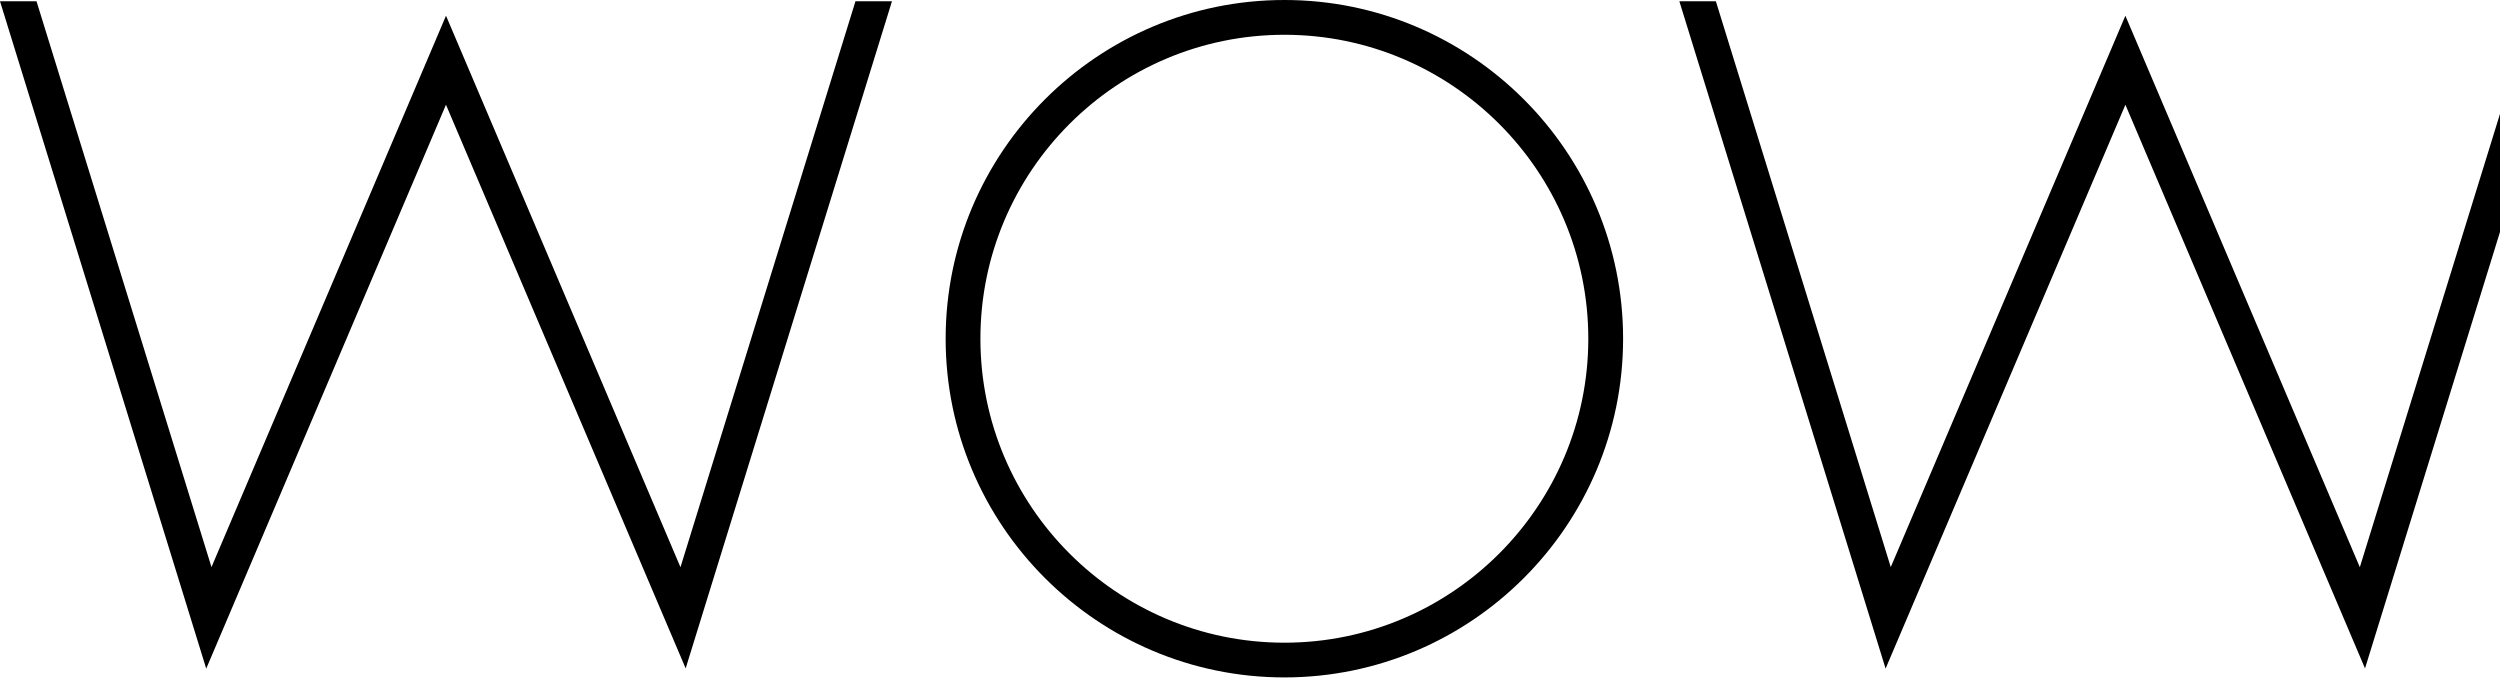
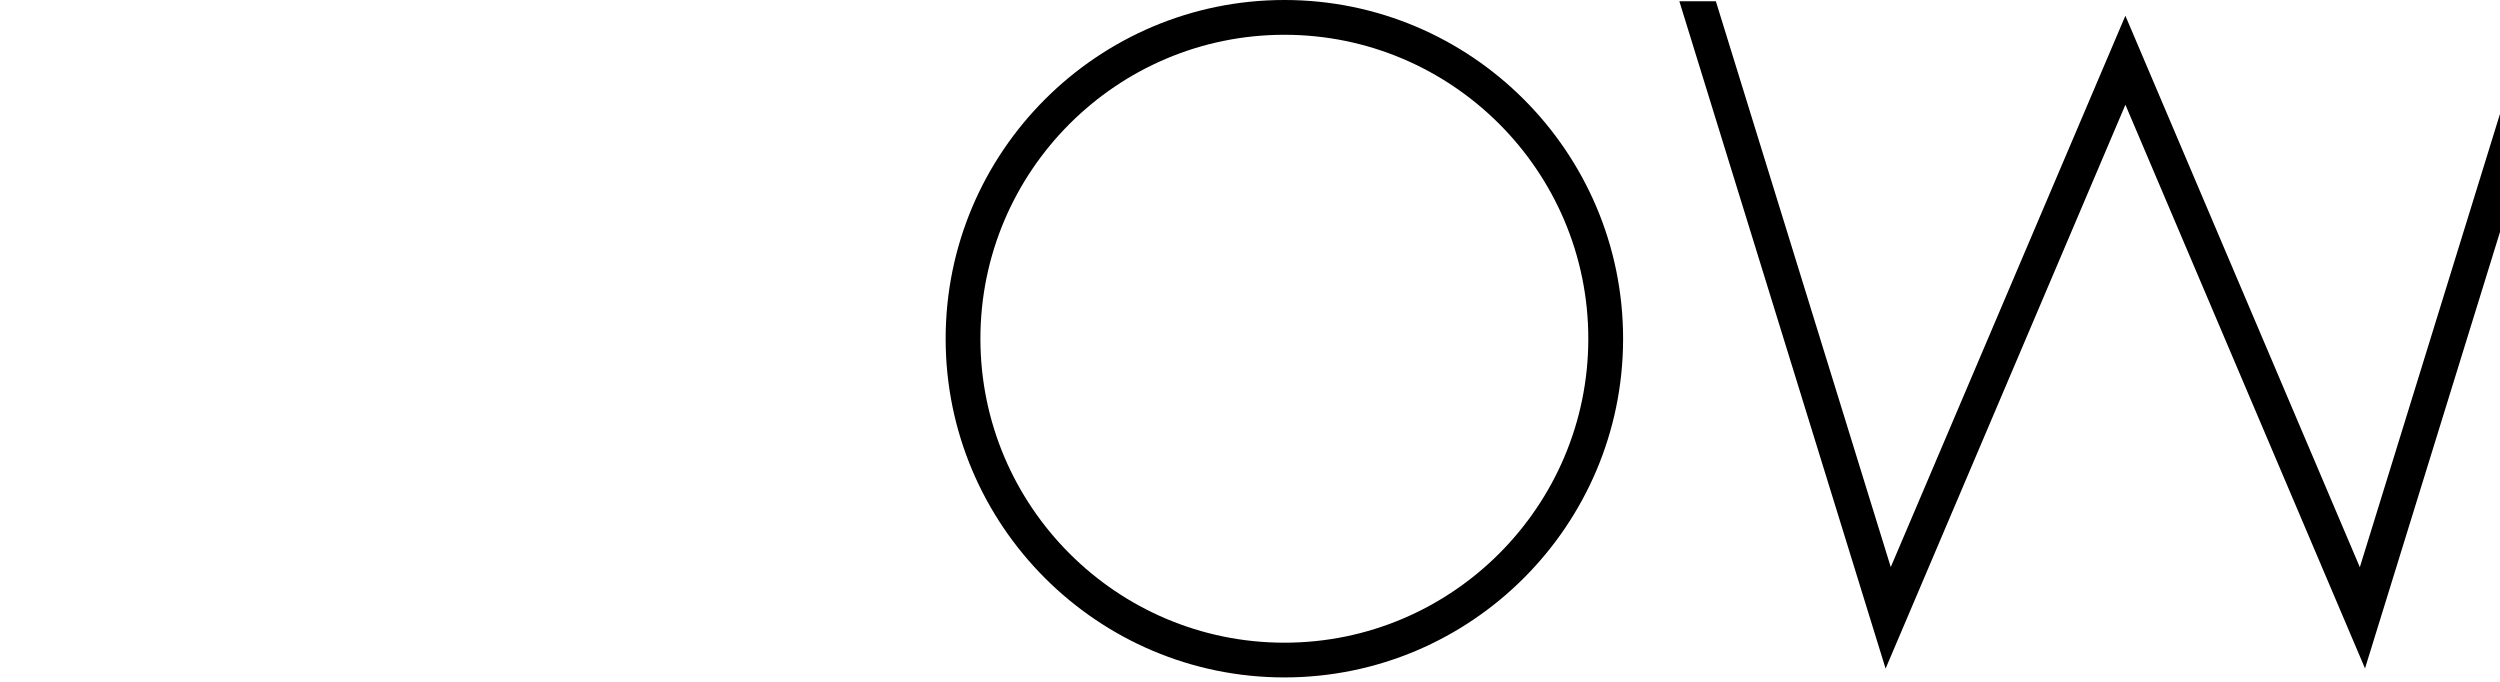
<svg xmlns="http://www.w3.org/2000/svg" version="1.1" id="wow" width="660px" height="180px" viewBox="0 0 660 180">
  <g>
    <path d="M339.086,178.837c-49.314,0-89.435-40.112-89.435-89.418S289.771,0,339.086,0c49.303,0,89.412,40.113,89.412,89.419   S388.389,178.837,339.086,178.837z M339.086,9.181c-44.254,0-80.258,35.995-80.258,80.238c0,44.251,36.004,80.252,80.258,80.252   c44.236,0,80.225-36.001,80.225-80.252C419.311,45.176,383.322,9.181,339.086,9.181z" />
-     <polygon points="0,0.335 9.639,0.335 55.832,149.714 117.747,4.149 179.645,149.743 225.843,0.335 235.479,0.335 181.015,176.456    117.737,27.653 54.444,176.513  " />
    <polygon points="443.35,0.335 452.988,0.335 499.162,149.713 561.1,4.155 622.996,149.743 669.191,0.335 678.836,0.335    624.363,176.461 561.105,27.653 497.797,176.508  " />
  </g>
</svg>